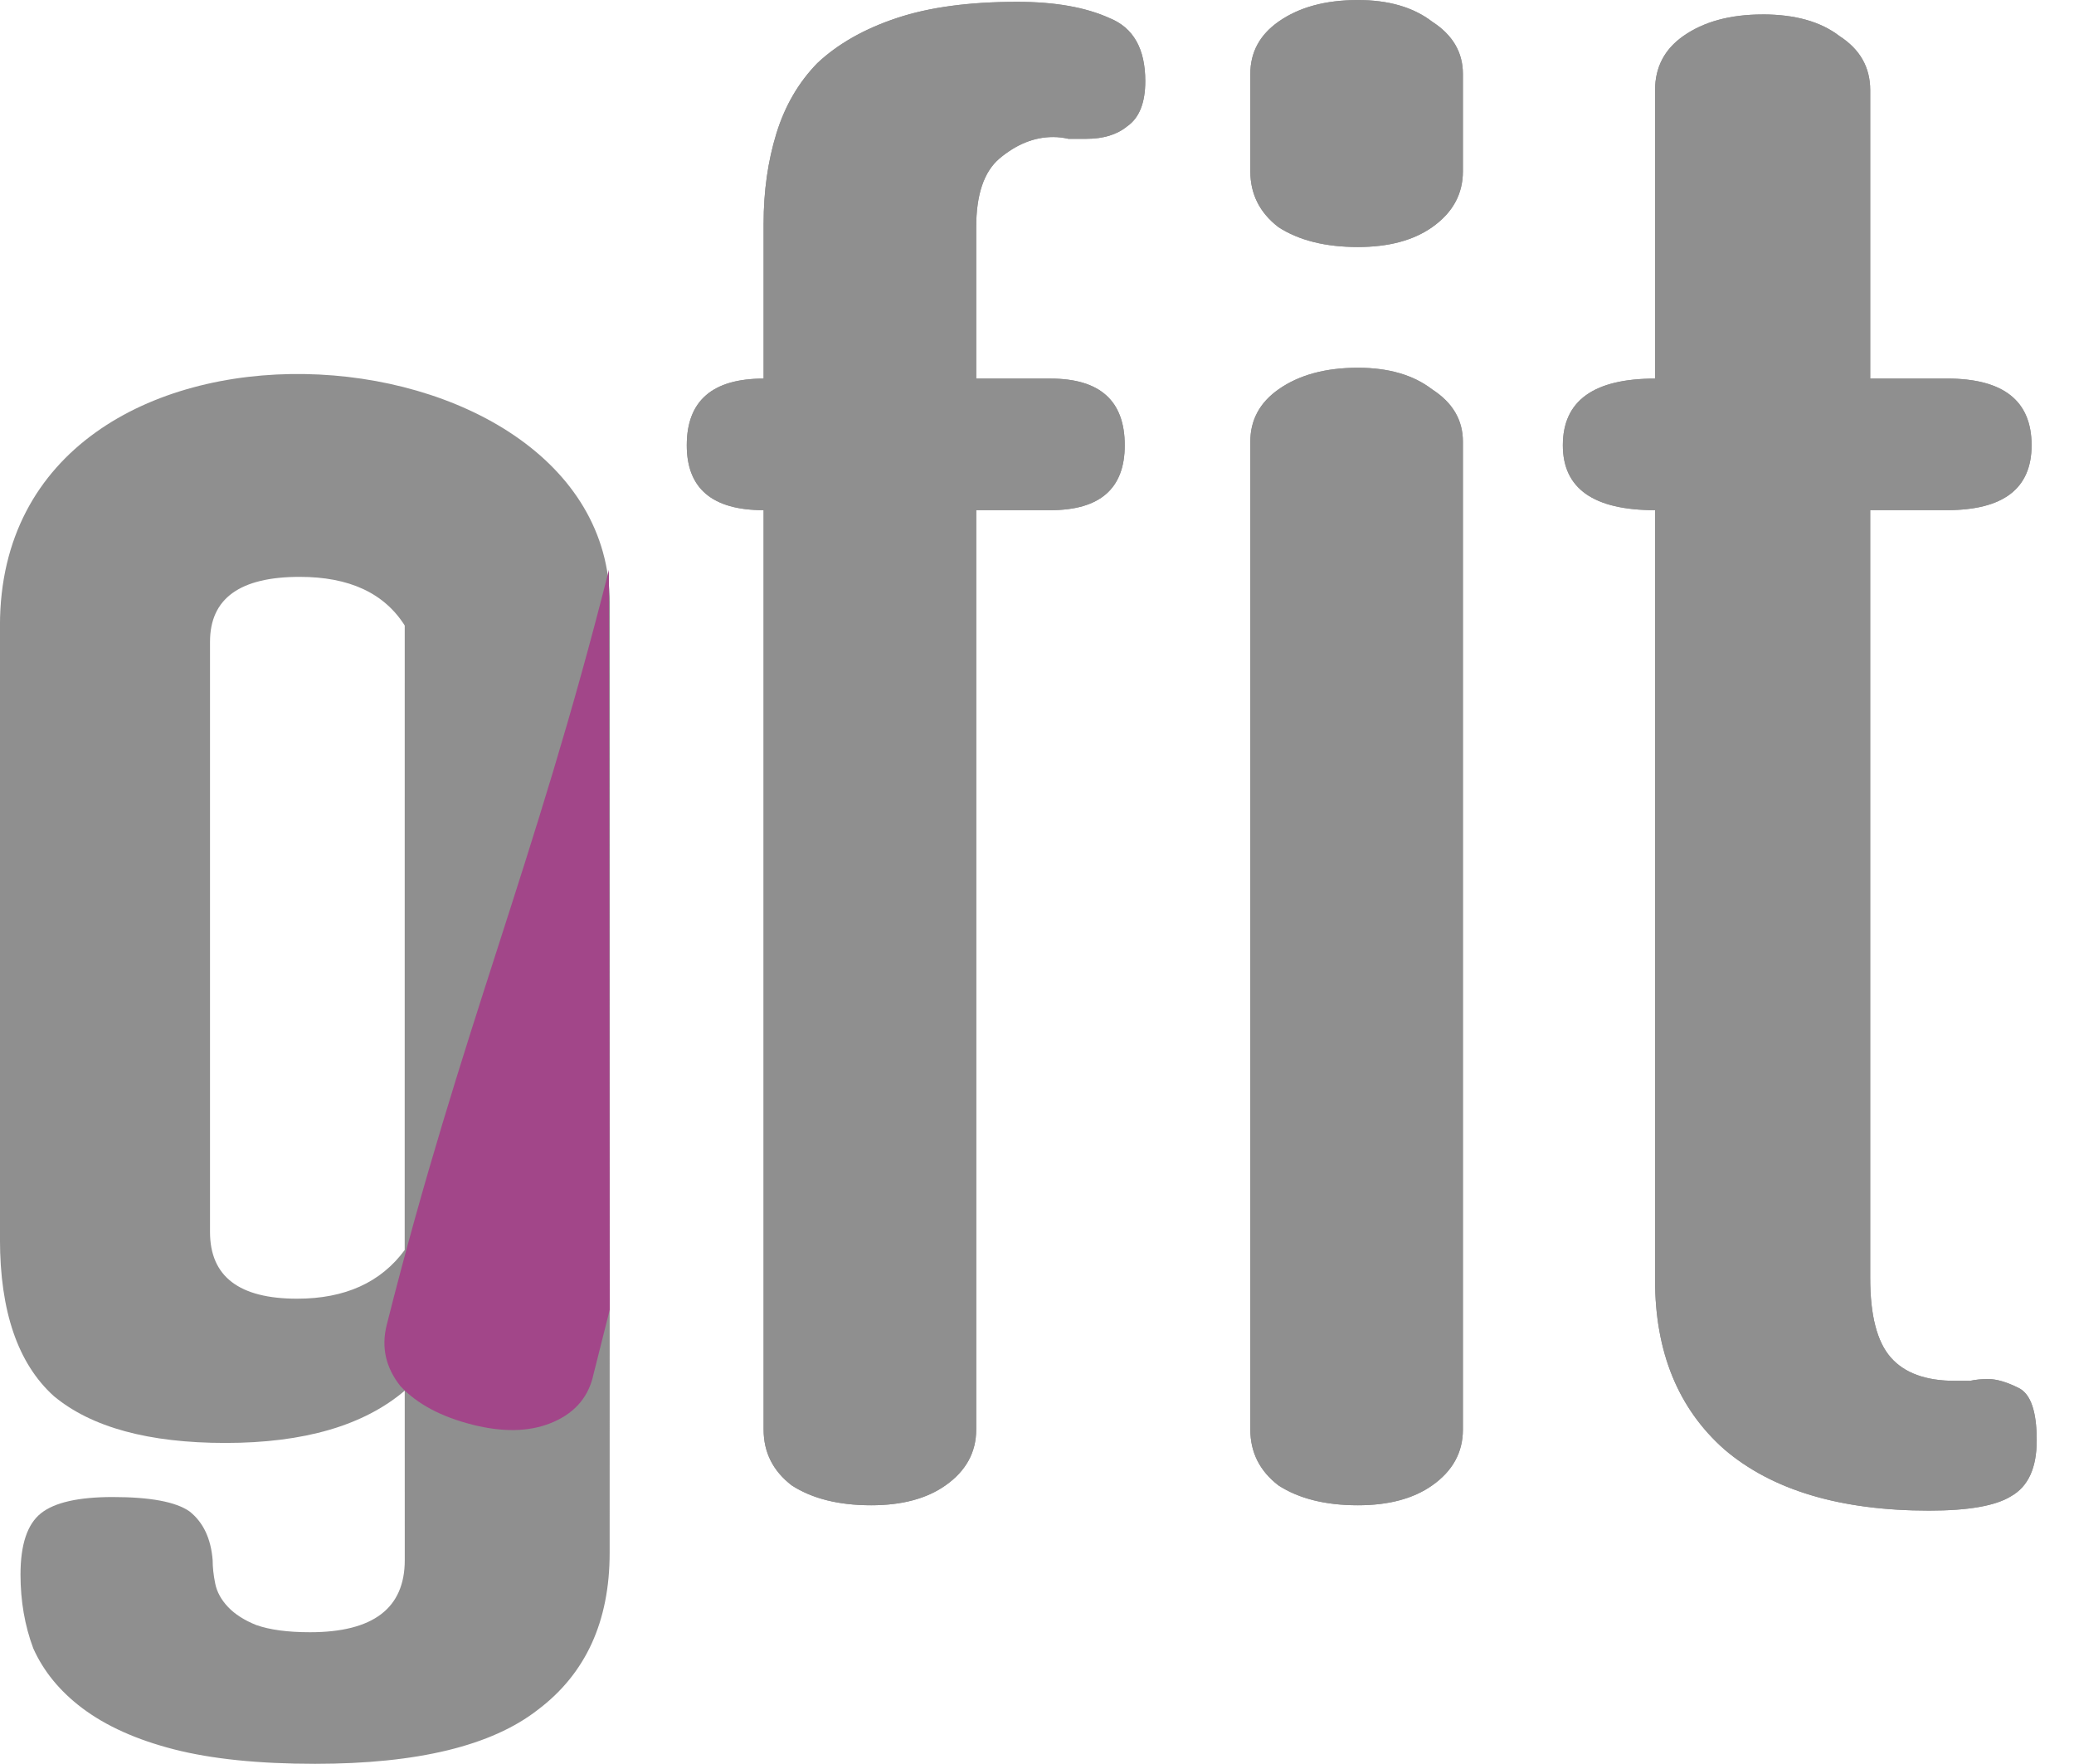
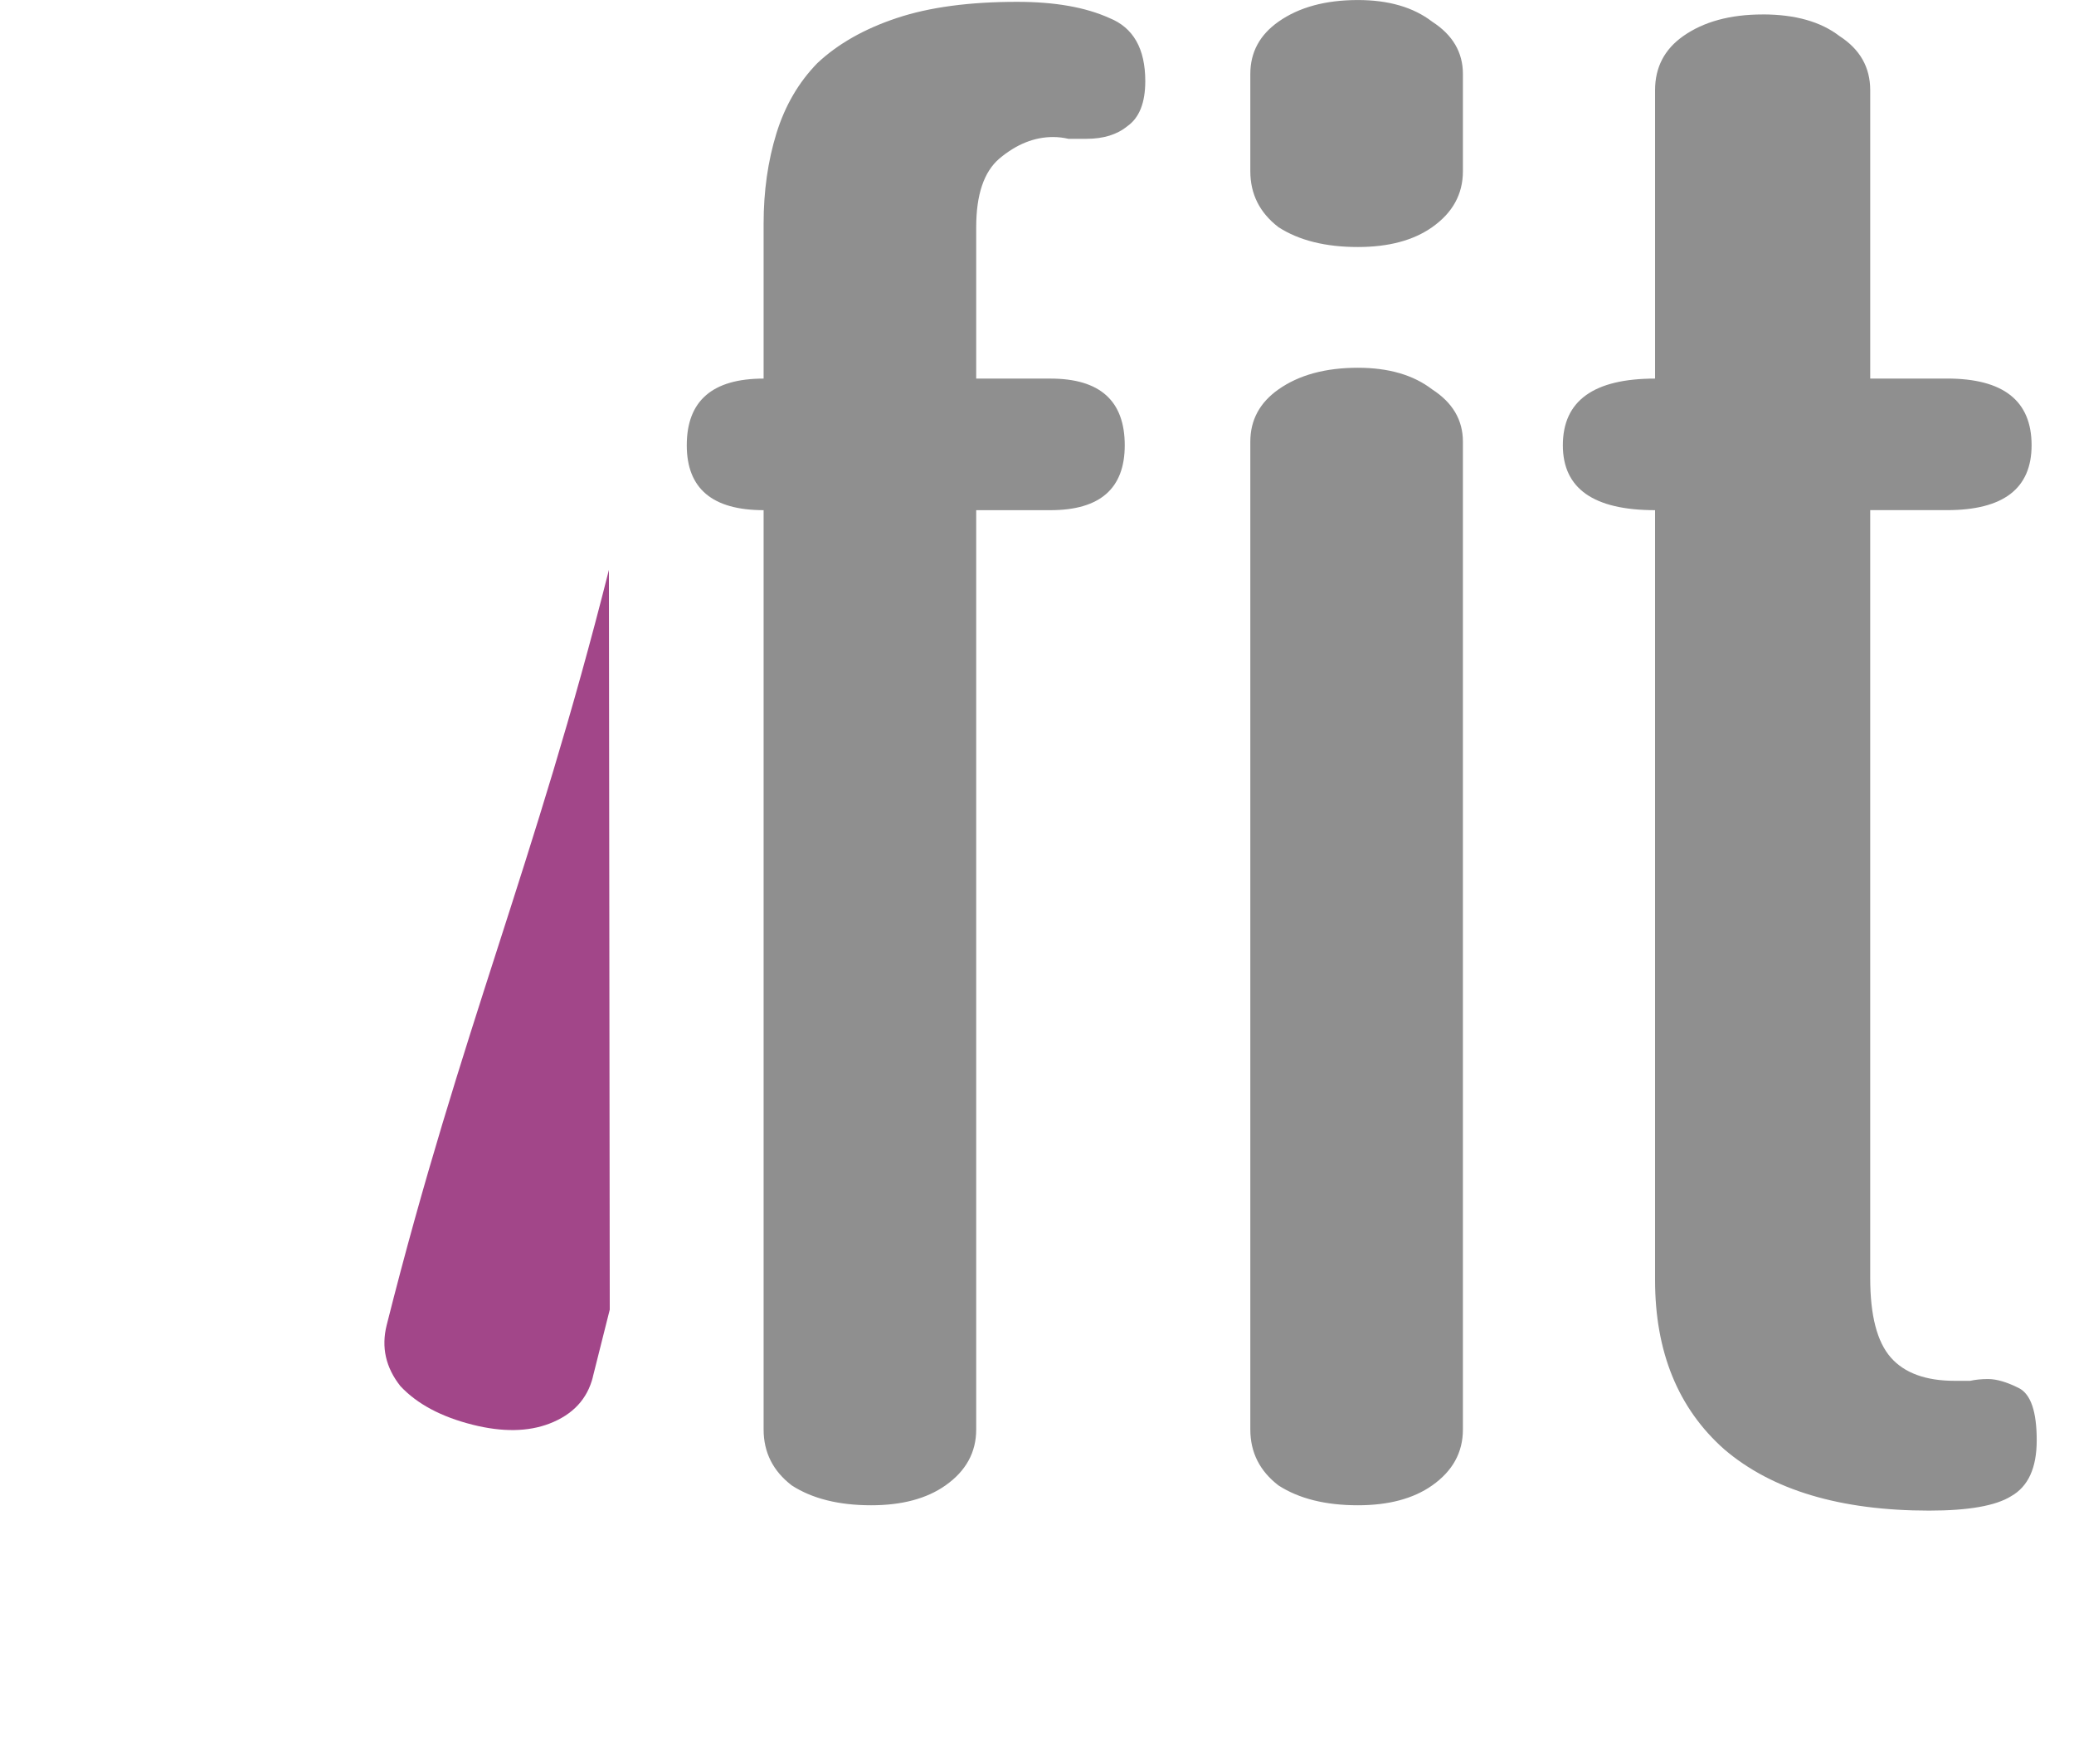
<svg xmlns="http://www.w3.org/2000/svg" xmlns:ns1="http://www.inkscape.org/namespaces/inkscape" xmlns:ns2="http://sodipodi.sourceforge.net/DTD/sodipodi-0.dtd" width="58.976mm" height="50.148mm" viewBox="0 0 58.976 50.148" version="1.1" id="svg1" ns1:version="1.4 (e7c3feb100, 2024-10-09)" ns2:docname="gfit.svg">
  <ns2:namedview id="namedview1" pagecolor="#ffffff" bordercolor="#000000" borderopacity="0.25" ns1:showpageshadow="2" ns1:pageopacity="0.0" ns1:pagecheckerboard="0" ns1:deskcolor="#d1d1d1" ns1:document-units="mm" ns1:zoom="1" ns1:cx="303.5" ns1:cy="31" ns1:window-width="1600" ns1:window-height="857" ns1:window-x="0" ns1:window-y="0" ns1:window-maximized="1" ns1:current-layer="layer1" showguides="true">
    <ns2:guide position="-5.665,333.472" orientation="0,-1" id="guide3" ns1:locked="false" />
    <ns2:guide position="-6.772,331.244" orientation="0,-1" id="guide4" ns1:locked="false" />
    <ns2:guide position="-6.681,339.694" orientation="1,0" id="guide7" ns1:locked="false" />
    <ns2:guide position="85.524,302.278" orientation="1,0" id="guide8" ns1:locked="false" />
    <ns2:guide position="85.302,303.49" orientation="0,-1" id="guide9" ns1:locked="false" />
    <ns2:guide position="17.33,37.349" orientation="1,0" id="guide14" ns1:locked="false" />
    <ns2:guide position="13.769,34.296" orientation="0,-1" id="guide15" ns1:locked="false" />
  </ns2:namedview>
  <defs id="defs1" />
  <g ns1:label="Capa 1" ns1:groupmode="layer" id="layer1" transform="translate(-55.616,-82.327)">
-     <path d="m 83.375,122.971 c 0,0.649 -0.291,1.179 -0.874,1.589 -0.534,0.376 -1.238,0.564 -2.112,0.564 -0.923,0 -1.675,-0.188 -2.258,-0.564 -0.534,-0.41 -0.801,-0.94 -0.801,-1.589 V 96.832 c -1.457,0 -2.185,-0.615 -2.185,-1.845 0,-1.264 0.728,-1.896 2.185,-1.896 v -4.408 c 0,-0.923 0.122,-1.777 0.364,-2.563 0.243,-0.786 0.631,-1.452 1.165,-1.999 0.583,-0.547 1.335,-0.974 2.258,-1.281 0.923,-0.308 2.064,-0.461 3.424,-0.461 1.068,0 1.943,0.154 2.622,0.461 0.68,0.273 1.02,0.871 1.02,1.794 0,0.615 -0.17,1.042 -0.51,1.281 -0.292,0.239 -0.68,0.359 -1.165,0.359 h -0.51 c -0.146,-0.034 -0.291,-0.051 -0.437,-0.051 -0.534,0 -1.044,0.205 -1.53,0.615 -0.437,0.376 -0.656,1.025 -0.656,1.948 v 4.305 h 2.112 c 1.408,0 2.112,0.632 2.112,1.896 0,1.23 -0.704,1.845 -2.112,1.845 h -2.112 v 26.139 z m 13.84,-35.774 c 0,0.649 -0.291,1.179 -0.874,1.589 -0.534,0.376 -1.238,0.564 -2.112,0.564 -0.923,0 -1.675,-0.188 -2.258,-0.564 -0.534,-0.41 -0.801,-0.94 -0.801,-1.589 v -2.768 c 0,-0.615 0.267,-1.11 0.801,-1.486 0.583,-0.41 1.335,-0.615 2.258,-0.615 0.874,0 1.578,0.205 2.112,0.615 0.583,0.376 0.874,0.871 0.874,1.486 z m 0,35.774 c 0,0.649 -0.291,1.179 -0.874,1.589 -0.534,0.376 -1.238,0.564 -2.112,0.564 -0.923,0 -1.675,-0.188 -2.258,-0.564 -0.534,-0.41 -0.801,-0.94 -0.801,-1.589 V 94.884 c 0,-0.615 0.267,-1.11 0.801,-1.486 0.583,-0.41 1.335,-0.615 2.258,-0.615 0.874,0 1.578,0.205 2.112,0.615 0.583,0.376 0.874,0.871 0.874,1.486 z M 105.738,82.737 c 0.923,0 1.651,0.205 2.185,0.615 0.583,0.376 0.874,0.888 0.874,1.538 v 8.2 h 2.185 c 1.603,0 2.404,0.632 2.404,1.896 0,1.23 -0.801,1.845 -2.404,1.845 h -2.185 V 118.665 c 0,1.059 0.194,1.811 0.583,2.255 0.388,0.444 0.996,0.666 1.821,0.666 h 0.437 c 0.146,-0.032 0.316,-0.051 0.51,-0.051 0.243,0 0.534,0.086 0.874,0.256 0.34,0.171 0.51,0.666 0.51,1.486 0,0.786 -0.243,1.315 -0.728,1.589 -0.437,0.273 -1.214,0.41 -2.331,0.41 -2.525,0 -4.468,-0.581 -5.827,-1.743 -1.311,-1.162 -1.967,-2.768 -1.967,-4.818 V 96.832 c -1.748,0 -2.622,-0.615 -2.622,-1.845 0,-1.264 0.874,-1.896 2.622,-1.896 v -8.2 c 0,-0.649 0.267,-1.162 0.801,-1.538 0.583,-0.41 1.335,-0.615 2.258,-0.615 z" id="text7" style="font-size:15.275px;line-height:13.722px;font-family:'Steelfish Rounded';-inkscape-font-specification:'Steelfish Rounded, Normal';text-align:center;text-anchor:middle;fill:#8f8f8f;fill-opacity:1;stroke:#000000;stroke-width:0" aria-label="gfit" ns2:nodetypes="ssscscscsscsscscscscscsssccsssscsssscssssscsssscssccscssscssscssscscscscsscc" ns1:export-filename="gfit.png" ns1:export-xdpi="96" ns1:export-ydpi="96" />
    <path d="m 83.375,122.971 c 0,0.649 -0.291,1.179 -0.874,1.589 -0.534,0.376 -1.238,0.564 -2.112,0.564 -0.923,0 -1.675,-0.188 -2.258,-0.564 -0.534,-0.41 -0.801,-0.94 -0.801,-1.589 V 96.832 c -1.457,0 -2.185,-0.615 -2.185,-1.845 0,-1.264 0.728,-1.896 2.185,-1.896 v -4.408 c 0,-0.923 0.122,-1.777 0.364,-2.563 0.243,-0.786 0.631,-1.452 1.165,-1.999 0.583,-0.547 1.335,-0.974 2.258,-1.281 0.923,-0.308 2.064,-0.461 3.424,-0.461 1.068,0 1.943,0.154 2.622,0.461 0.68,0.273 1.02,0.871 1.02,1.794 0,0.615 -0.17,1.042 -0.51,1.281 -0.292,0.239 -0.68,0.359 -1.165,0.359 h -0.51 c -0.146,-0.034 -0.291,-0.051 -0.437,-0.051 -0.534,0 -1.044,0.205 -1.53,0.615 -0.437,0.376 -0.656,1.025 -0.656,1.948 v 4.305 h 2.112 c 1.408,0 2.112,0.632 2.112,1.896 0,1.23 -0.704,1.845 -2.112,1.845 h -2.112 v 26.139 z m 13.84,-35.774 c 0,0.649 -0.291,1.179 -0.874,1.589 -0.534,0.376 -1.238,0.564 -2.112,0.564 -0.923,0 -1.675,-0.188 -2.258,-0.564 -0.534,-0.41 -0.801,-0.94 -0.801,-1.589 v -2.768 c 0,-0.615 0.267,-1.11 0.801,-1.486 0.583,-0.41 1.335,-0.615 2.258,-0.615 0.874,0 1.578,0.205 2.112,0.615 0.583,0.376 0.874,0.871 0.874,1.486 z m 0,35.774 c 0,0.649 -0.291,1.179 -0.874,1.589 -0.534,0.376 -1.238,0.564 -2.112,0.564 -0.923,0 -1.675,-0.188 -2.258,-0.564 -0.534,-0.41 -0.801,-0.94 -0.801,-1.589 V 94.884 c 0,-0.615 0.267,-1.11 0.801,-1.486 0.583,-0.41 1.335,-0.615 2.258,-0.615 0.874,0 1.578,0.205 2.112,0.615 0.583,0.376 0.874,0.871 0.874,1.486 z M 105.738,82.737 c 0.923,0 1.651,0.205 2.185,0.615 0.583,0.376 0.874,0.888 0.874,1.538 v 8.2 h 2.185 c 1.603,0 2.404,0.632 2.404,1.896 0,1.23 -0.801,1.845 -2.404,1.845 h -2.185 V 118.665 c 0,1.059 0.194,1.811 0.583,2.255 0.388,0.444 0.996,0.666 1.821,0.666 h 0.437 c 0.146,-0.032 0.316,-0.051 0.51,-0.051 0.243,0 0.534,0.086 0.874,0.256 0.34,0.171 0.51,0.666 0.51,1.486 0,0.786 -0.243,1.315 -0.728,1.589 -0.437,0.273 -1.214,0.41 -2.331,0.41 -2.525,0 -4.468,-0.581 -5.827,-1.743 -1.311,-1.162 -1.967,-2.768 -1.967,-4.818 V 96.832 c -1.748,0 -2.622,-0.615 -2.622,-1.845 0,-1.264 0.874,-1.896 2.622,-1.896 v -8.2 c 0,-0.649 0.267,-1.162 0.801,-1.538 0.583,-0.41 1.335,-0.615 2.258,-0.615 z" id="path12" style="font-size:15.275px;line-height:13.722px;font-family:'Steelfish Rounded';-inkscape-font-specification:'Steelfish Rounded, Normal';text-align:center;text-anchor:middle;fill:#8f8f8f;fill-opacity:1;stroke:#000000;stroke-width:0" aria-label="gfit" ns2:nodetypes="ssscscscsscsscscscscscsssccsssscsssscssssscsssscssccscssscssscssscscscscsscc" ns1:export-filename="../gfit v1/gfit.png" ns1:export-xdpi="96" ns1:export-ydpi="96" />
-     <path d="m 67.125,121.866 c -1.165,0.991 -2.865,1.486 -5.099,1.486 -2.185,0 -3.812,-0.444 -4.881,-1.333 -1.02,-0.923 -1.53,-2.409 -1.53,-4.459 v -17.449 c 0,-10.03 17.342,-8.824 17.341,-0.63 l -0.004,26.997 c -2.89e-4,1.948 -0.68,3.434 -2.04,4.459 -1.311,1.025 -3.424,1.538 -6.337,1.538 -1.603,0 -2.938,-0.137 -4.006,-0.41 -1.068,-0.273 -1.942,-0.666 -2.622,-1.179 -0.631,-0.478 -1.093,-1.042 -1.384,-1.691 -0.243,-0.649 -0.364,-1.35 -0.364,-2.101 0,-0.854 0.194,-1.435 0.583,-1.743 0.388,-0.308 1.068,-0.461 2.04,-0.461 1.068,0 1.797,0.137 2.185,0.41 0.388,0.308 0.607,0.769 0.656,1.384 0,0.205 0.024,0.427 0.073,0.666 0.048,0.239 0.17,0.461 0.364,0.666 0.194,0.205 0.461,0.376 0.801,0.513 0.388,0.137 0.898,0.205 1.53,0.205 1.797,0 2.695,-0.683 2.695,-2.05 z m 0,-21.754 c -0.583,-0.923 -1.578,-1.384 -2.987,-1.384 -1.7,0 -2.55,0.615 -2.55,1.845 v 16.782 c 0,1.264 0.826,1.896 2.477,1.896 1.36,0 2.38,-0.461 3.059,-1.384 z" id="path13" style="font-size:15.275px;line-height:13.722px;font-family:'Steelfish Rounded';-inkscape-font-specification:'Steelfish Rounded, Normal';text-align:center;text-anchor:middle;fill:#8f8f8f;fill-opacity:1;stroke:#000000;stroke-width:0" aria-label="gfit" ns2:nodetypes="cscsssscssccsssccsccssccsssscc" />
    <path d="m 72.476,121.474 c -0.158,0.63 -0.57,1.072 -1.235,1.328 -0.61,0.234 -1.338,0.245 -2.186,0.032 -0.895,-0.225 -1.579,-0.591 -2.053,-1.097 -0.418,-0.528 -0.548,-1.107 -0.39,-1.736 2.118,-8.406 4.201,-13.066 6.319,-21.472 -2.4e-4,0.77 0.024,21.033 0.024,21.033 l -0.481,1.913 z" id="path14" style="font-size:15.275px;line-height:13.722px;font-family:'Steelfish Rounded';-inkscape-font-specification:'Steelfish Rounded, Normal';text-align:center;text-anchor:middle;fill:#a24689;fill-opacity:1;stroke:#000000;stroke-width:0" aria-label="f" ns2:nodetypes="csscscccc" />
  </g>
</svg>